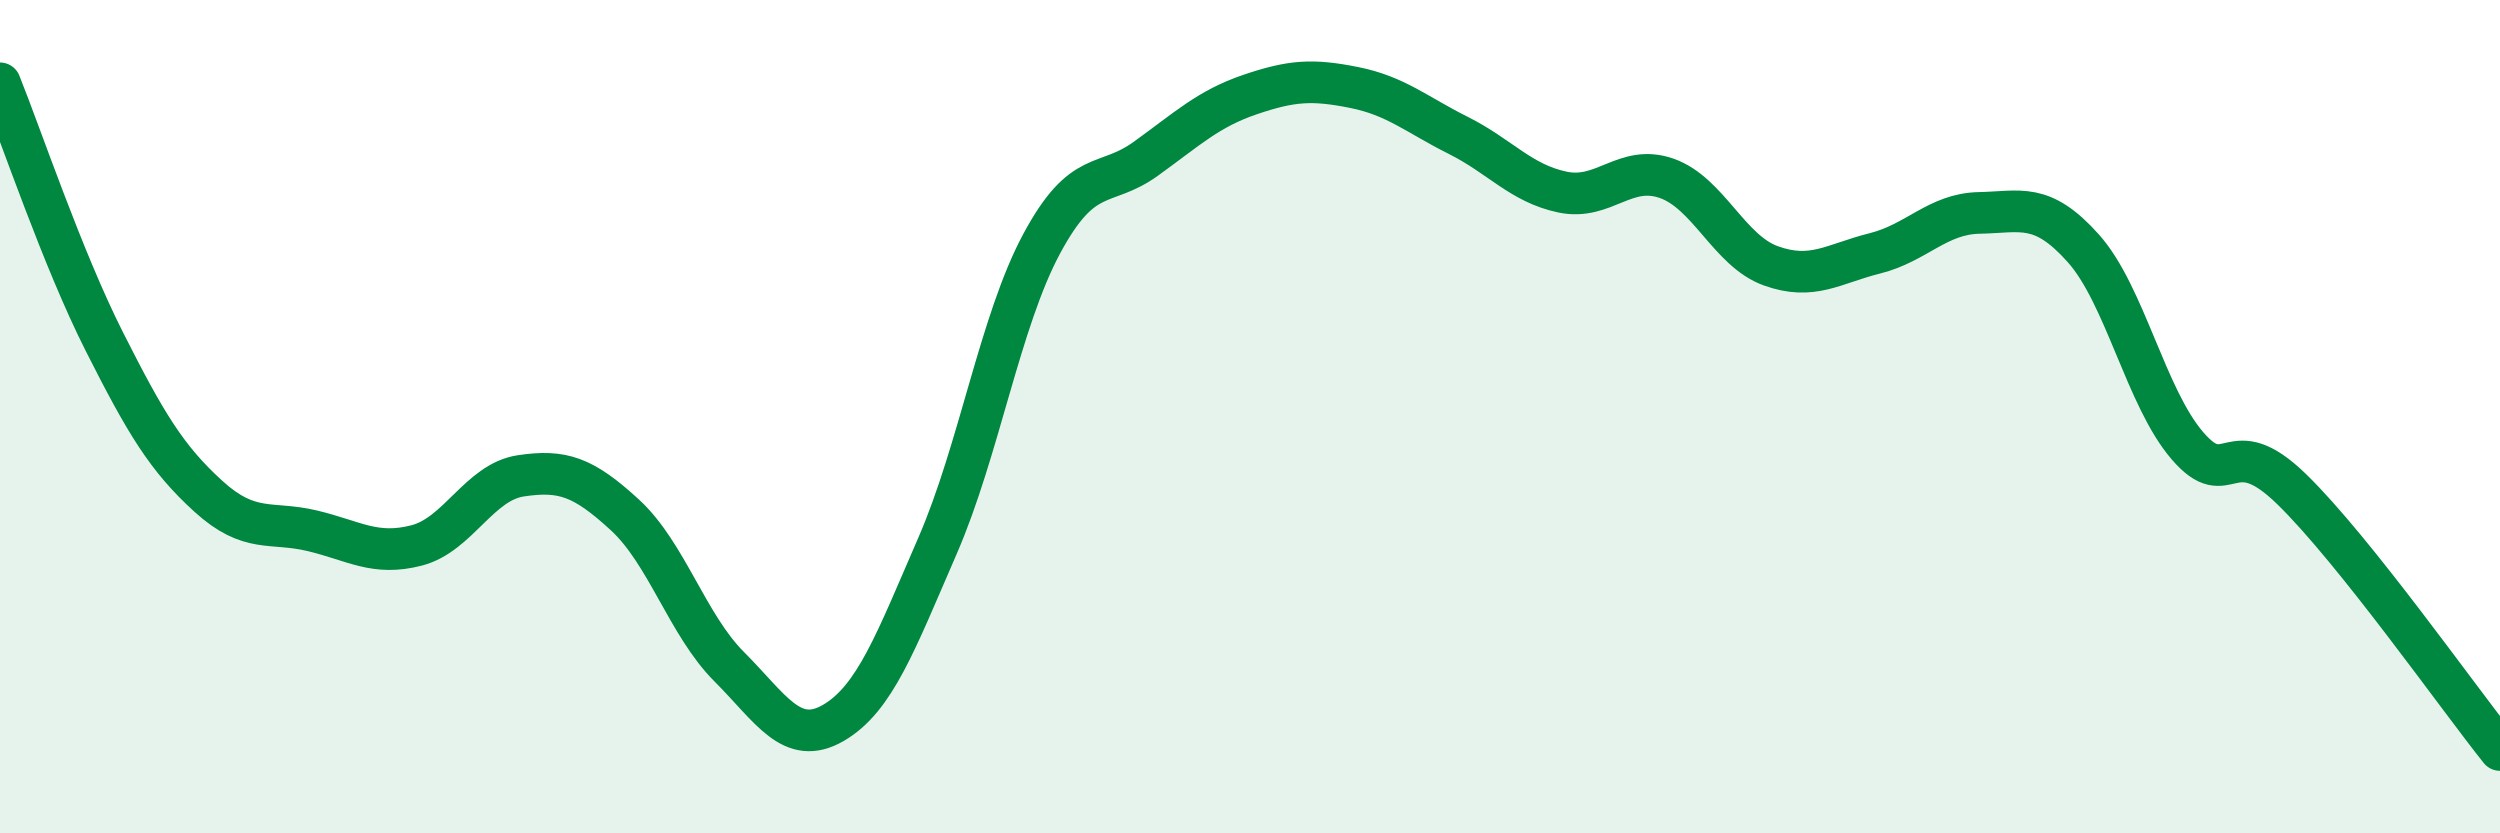
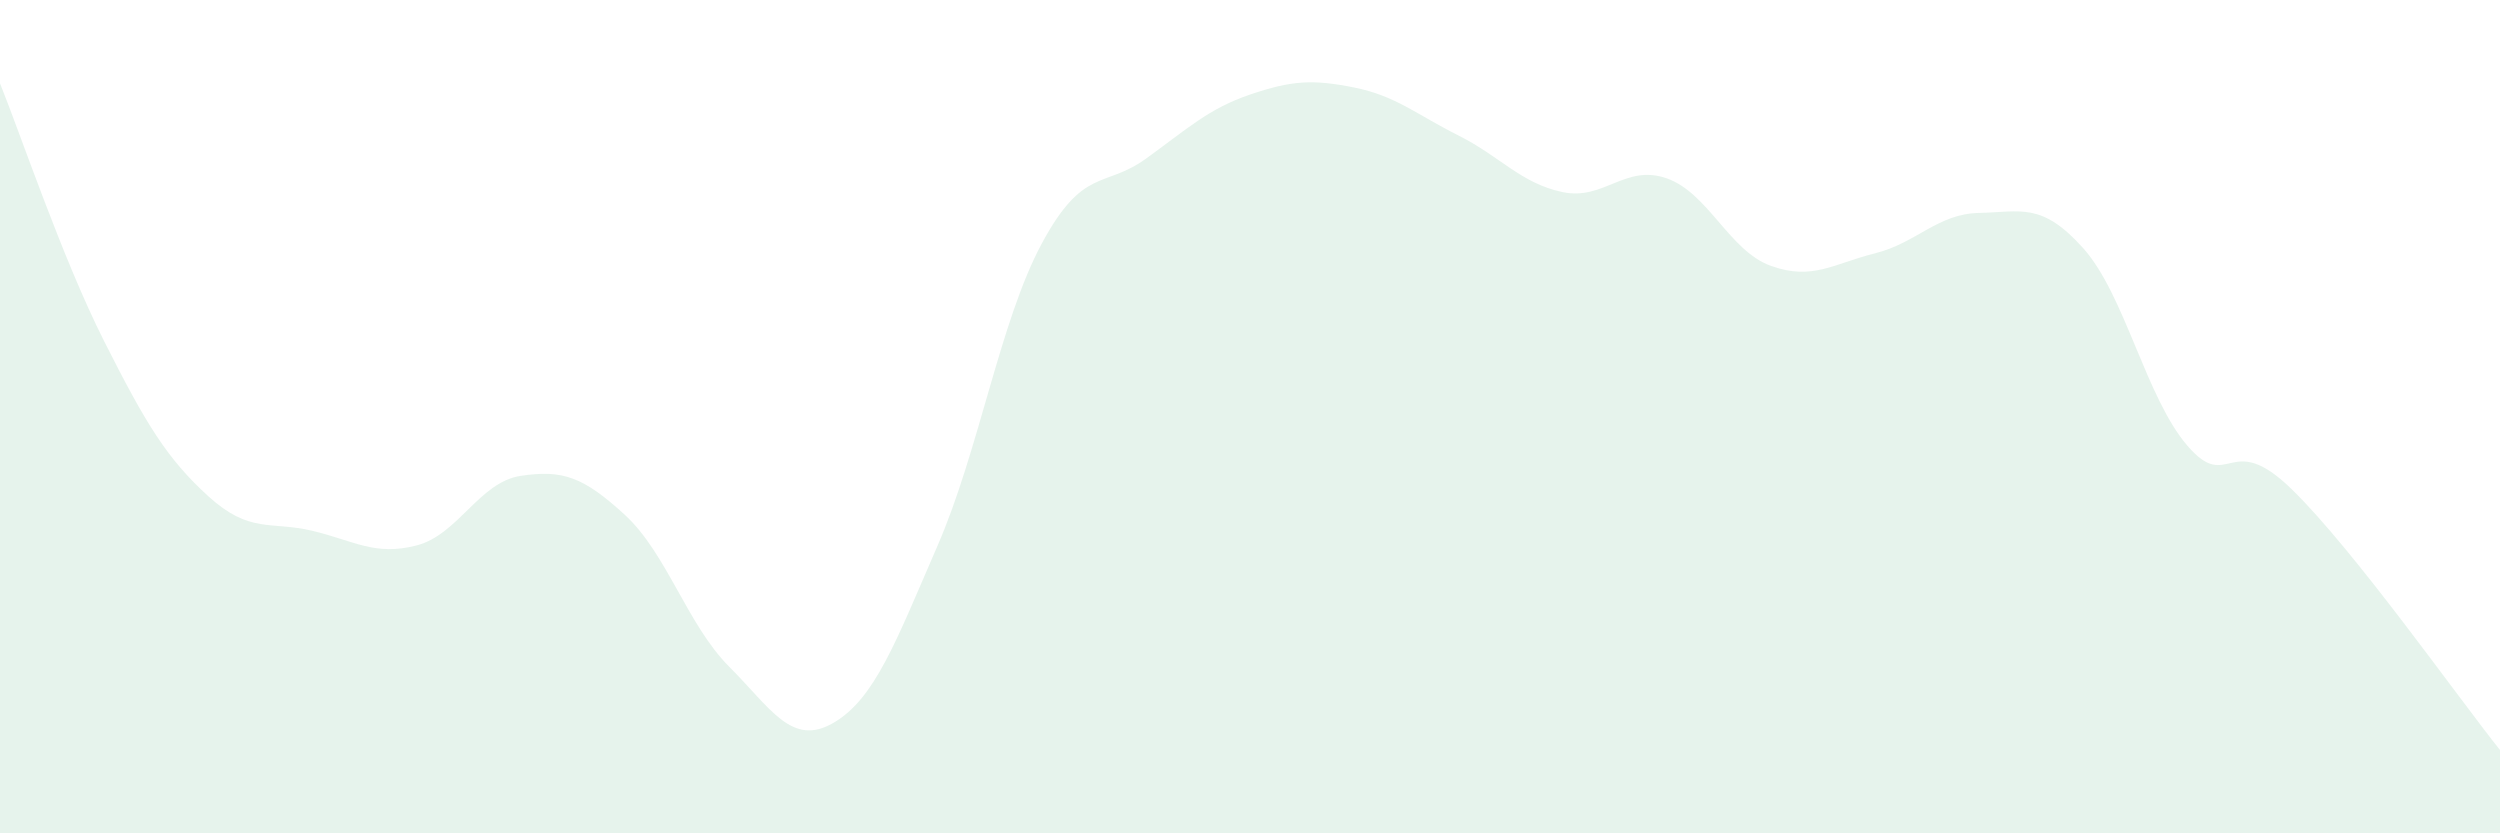
<svg xmlns="http://www.w3.org/2000/svg" width="60" height="20" viewBox="0 0 60 20">
  <path d="M 0,2 C 0.5,3.24 1.5,6.21 2.5,8.19 C 3.5,10.17 4,11 5,11.91 C 6,12.82 6.5,12.5 7.5,12.74 C 8.5,12.98 9,13.35 10,13.09 C 11,12.83 11.5,11.57 12.5,11.42 C 13.5,11.27 14,11.44 15,12.36 C 16,13.28 16.5,15 17.5,16 C 18.5,17 19,17.93 20,17.35 C 21,16.77 21.5,15.4 22.5,13.1 C 23.5,10.8 24,7.71 25,5.85 C 26,3.99 26.5,4.53 27.5,3.81 C 28.5,3.09 29,2.61 30,2.27 C 31,1.93 31.5,1.9 32.5,2.1 C 33.5,2.3 34,2.75 35,3.25 C 36,3.75 36.5,4.4 37.5,4.61 C 38.5,4.82 39,3.93 40,4.28 C 41,4.63 41.5,6.02 42.5,6.38 C 43.5,6.74 44,6.33 45,6.08 C 46,5.83 46.5,5.13 47.5,5.11 C 48.5,5.09 49,4.84 50,5.96 C 51,7.08 51.5,9.54 52.5,10.7 C 53.5,11.86 53.5,10.28 55,11.74 C 56.5,13.2 59,16.75 60,18L60 20L0 20Z" fill="#008740" opacity="0.1" stroke-linecap="round" stroke-linejoin="round" />
-   <path d="M 0,2 C 0.5,3.24 1.5,6.21 2.5,8.19 C 3.5,10.17 4,11 5,11.91 C 6,12.82 6.5,12.5 7.5,12.74 C 8.5,12.98 9,13.35 10,13.09 C 11,12.83 11.5,11.57 12.5,11.42 C 13.5,11.27 14,11.44 15,12.36 C 16,13.28 16.5,15 17.5,16 C 18.5,17 19,17.93 20,17.35 C 21,16.77 21.5,15.4 22.5,13.1 C 23.5,10.8 24,7.71 25,5.85 C 26,3.99 26.5,4.53 27.5,3.81 C 28.5,3.09 29,2.61 30,2.27 C 31,1.93 31.5,1.9 32.5,2.1 C 33.5,2.3 34,2.75 35,3.25 C 36,3.75 36.5,4.4 37.5,4.61 C 38.5,4.82 39,3.93 40,4.28 C 41,4.63 41.5,6.02 42.5,6.38 C 43.5,6.74 44,6.33 45,6.08 C 46,5.83 46.5,5.13 47.5,5.11 C 48.5,5.09 49,4.84 50,5.96 C 51,7.08 51.5,9.54 52.5,10.7 C 53.5,11.86 53.5,10.28 55,11.74 C 56.5,13.2 59,16.75 60,18" stroke="#008740" stroke-width="1" fill="none" stroke-linecap="round" stroke-linejoin="round" />
</svg>